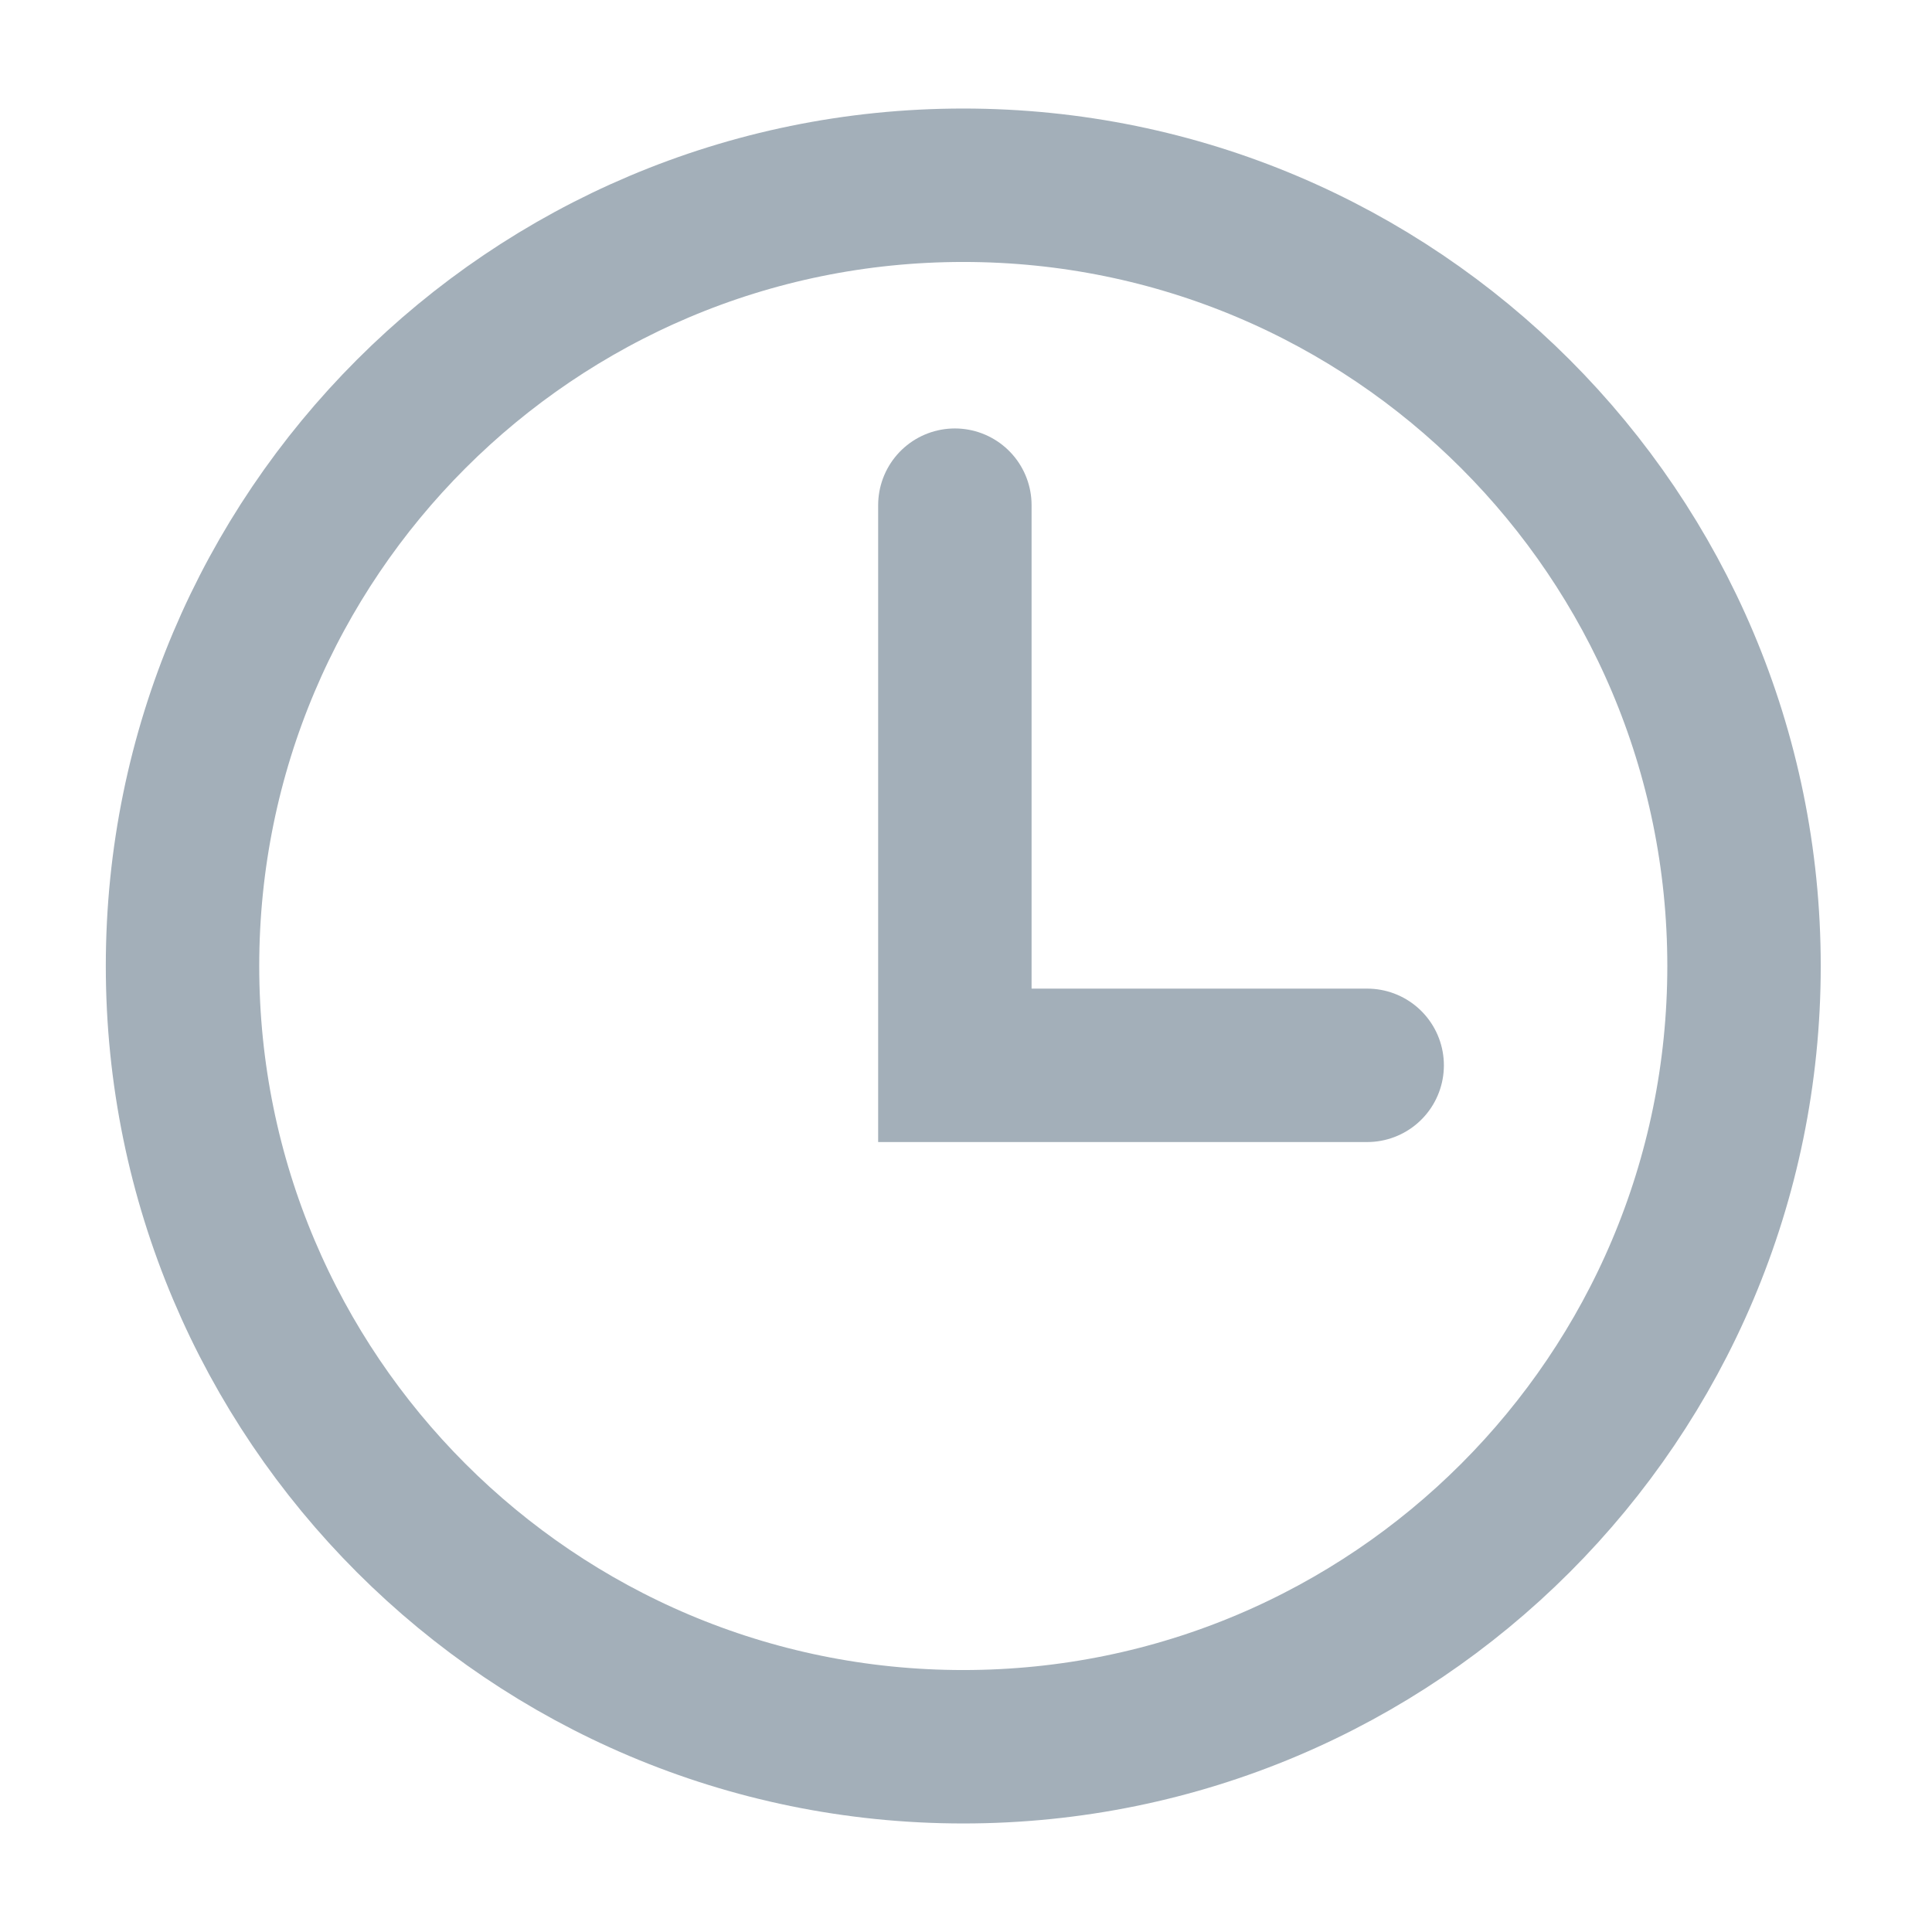
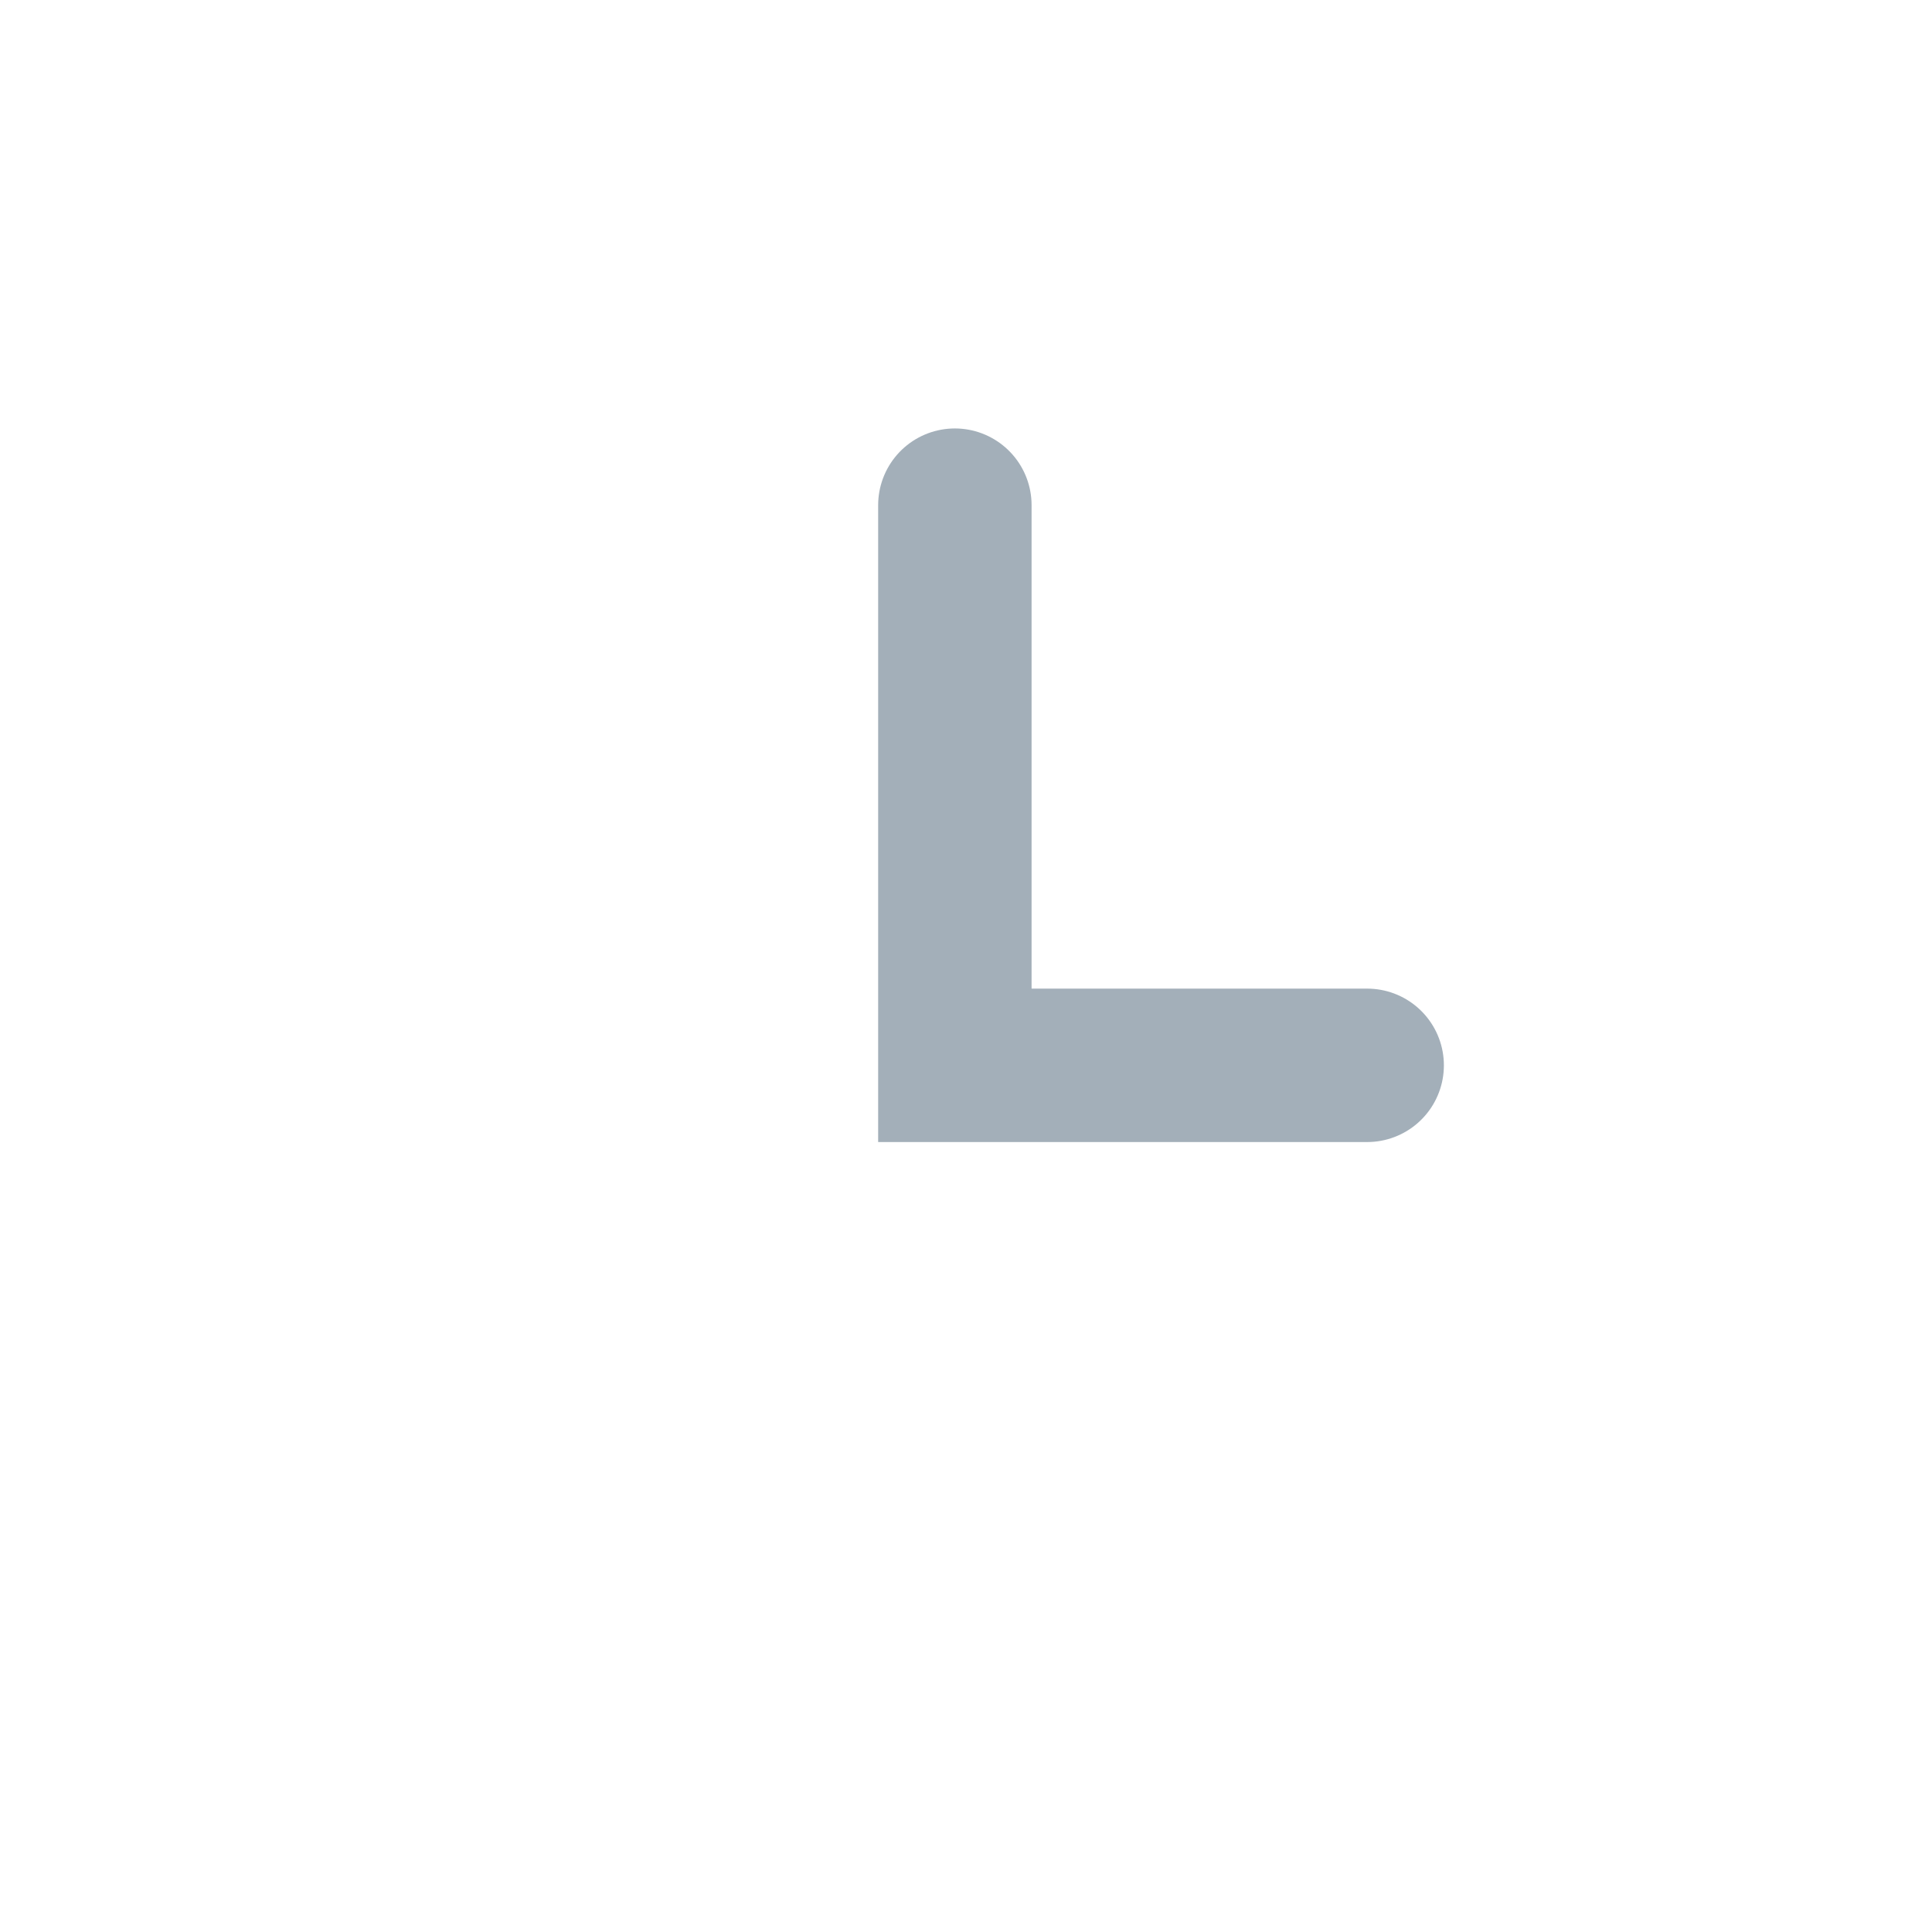
<svg xmlns="http://www.w3.org/2000/svg" width="17" height="17" viewBox="0 0 17 17" fill="none">
-   <path d="M8.476 15.37C12.271 15.37 15.346 12.294 15.346 8.5C15.346 4.706 12.271 1.63 8.476 1.63C4.682 1.63 1.606 4.706 1.606 8.5C1.606 12.294 4.682 15.37 8.476 15.37Z" stroke="#A3AFB9" stroke-width="1.35" stroke-miterlimit="10" stroke-linecap="round" />
  <path d="M8.402 4.445V9.374H12.03" stroke="#A3AFB9" stroke-width="1.35" stroke-miterlimit="10" stroke-linecap="round" />
</svg>